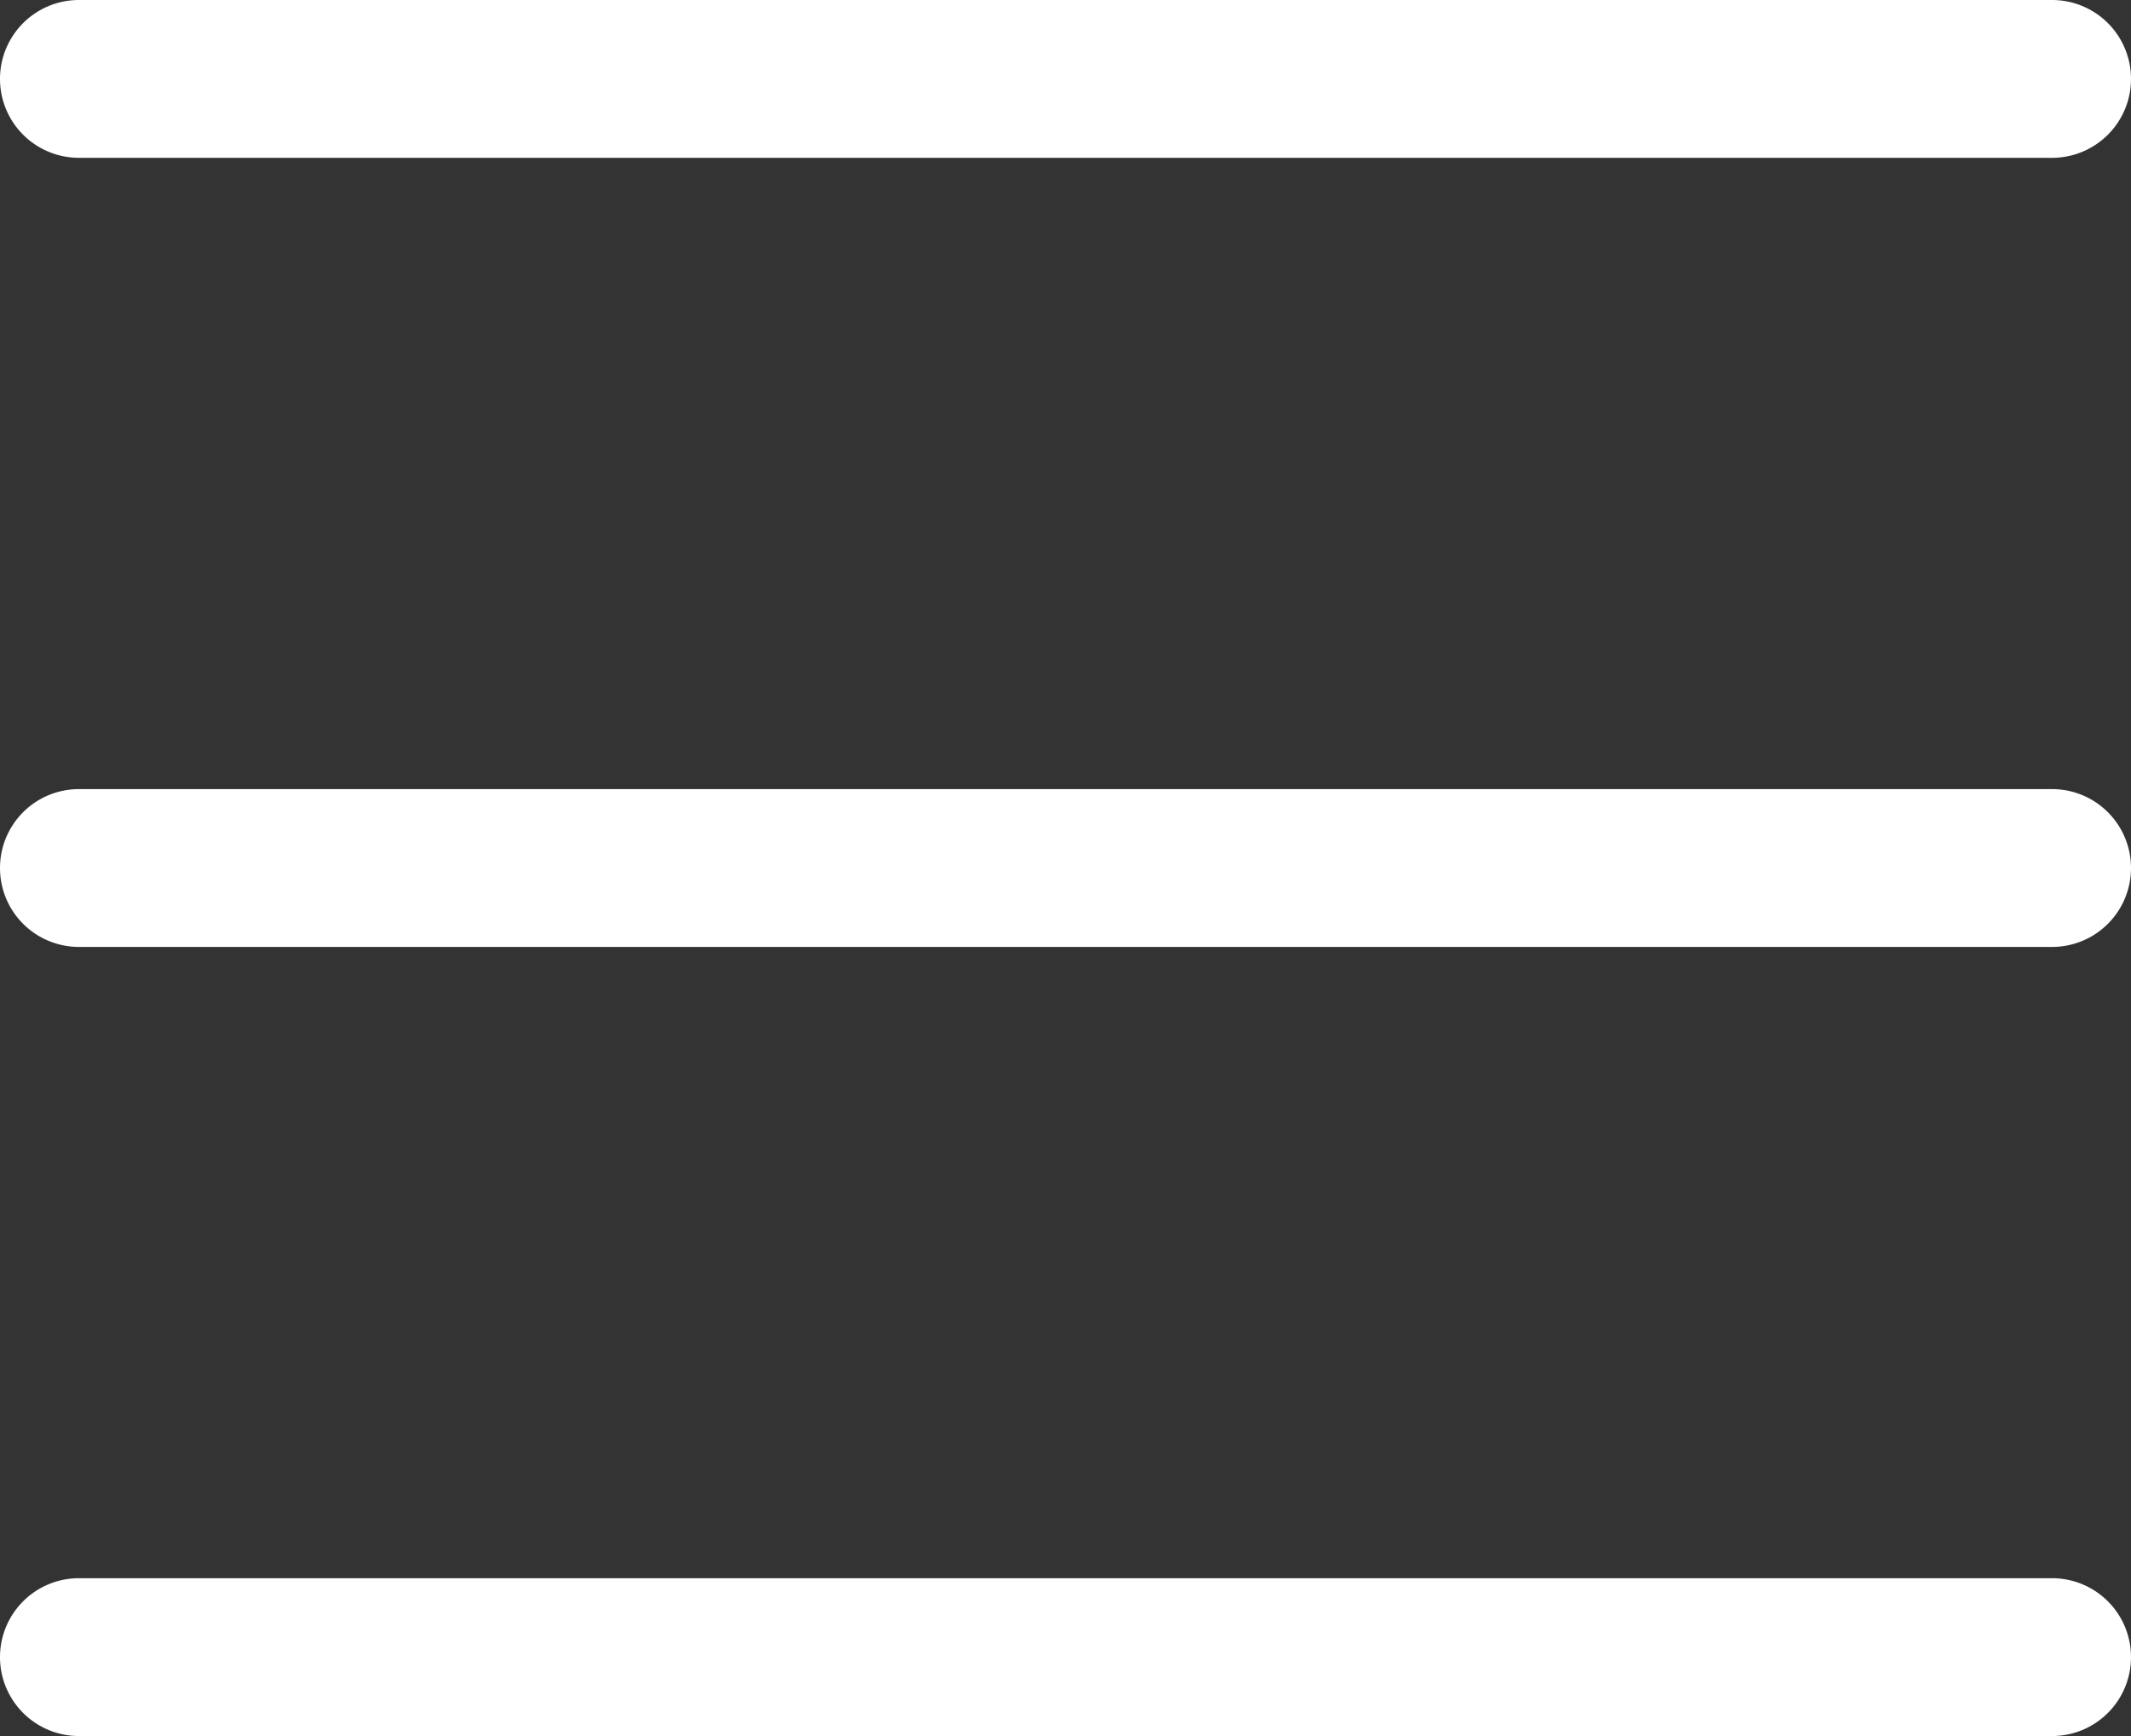
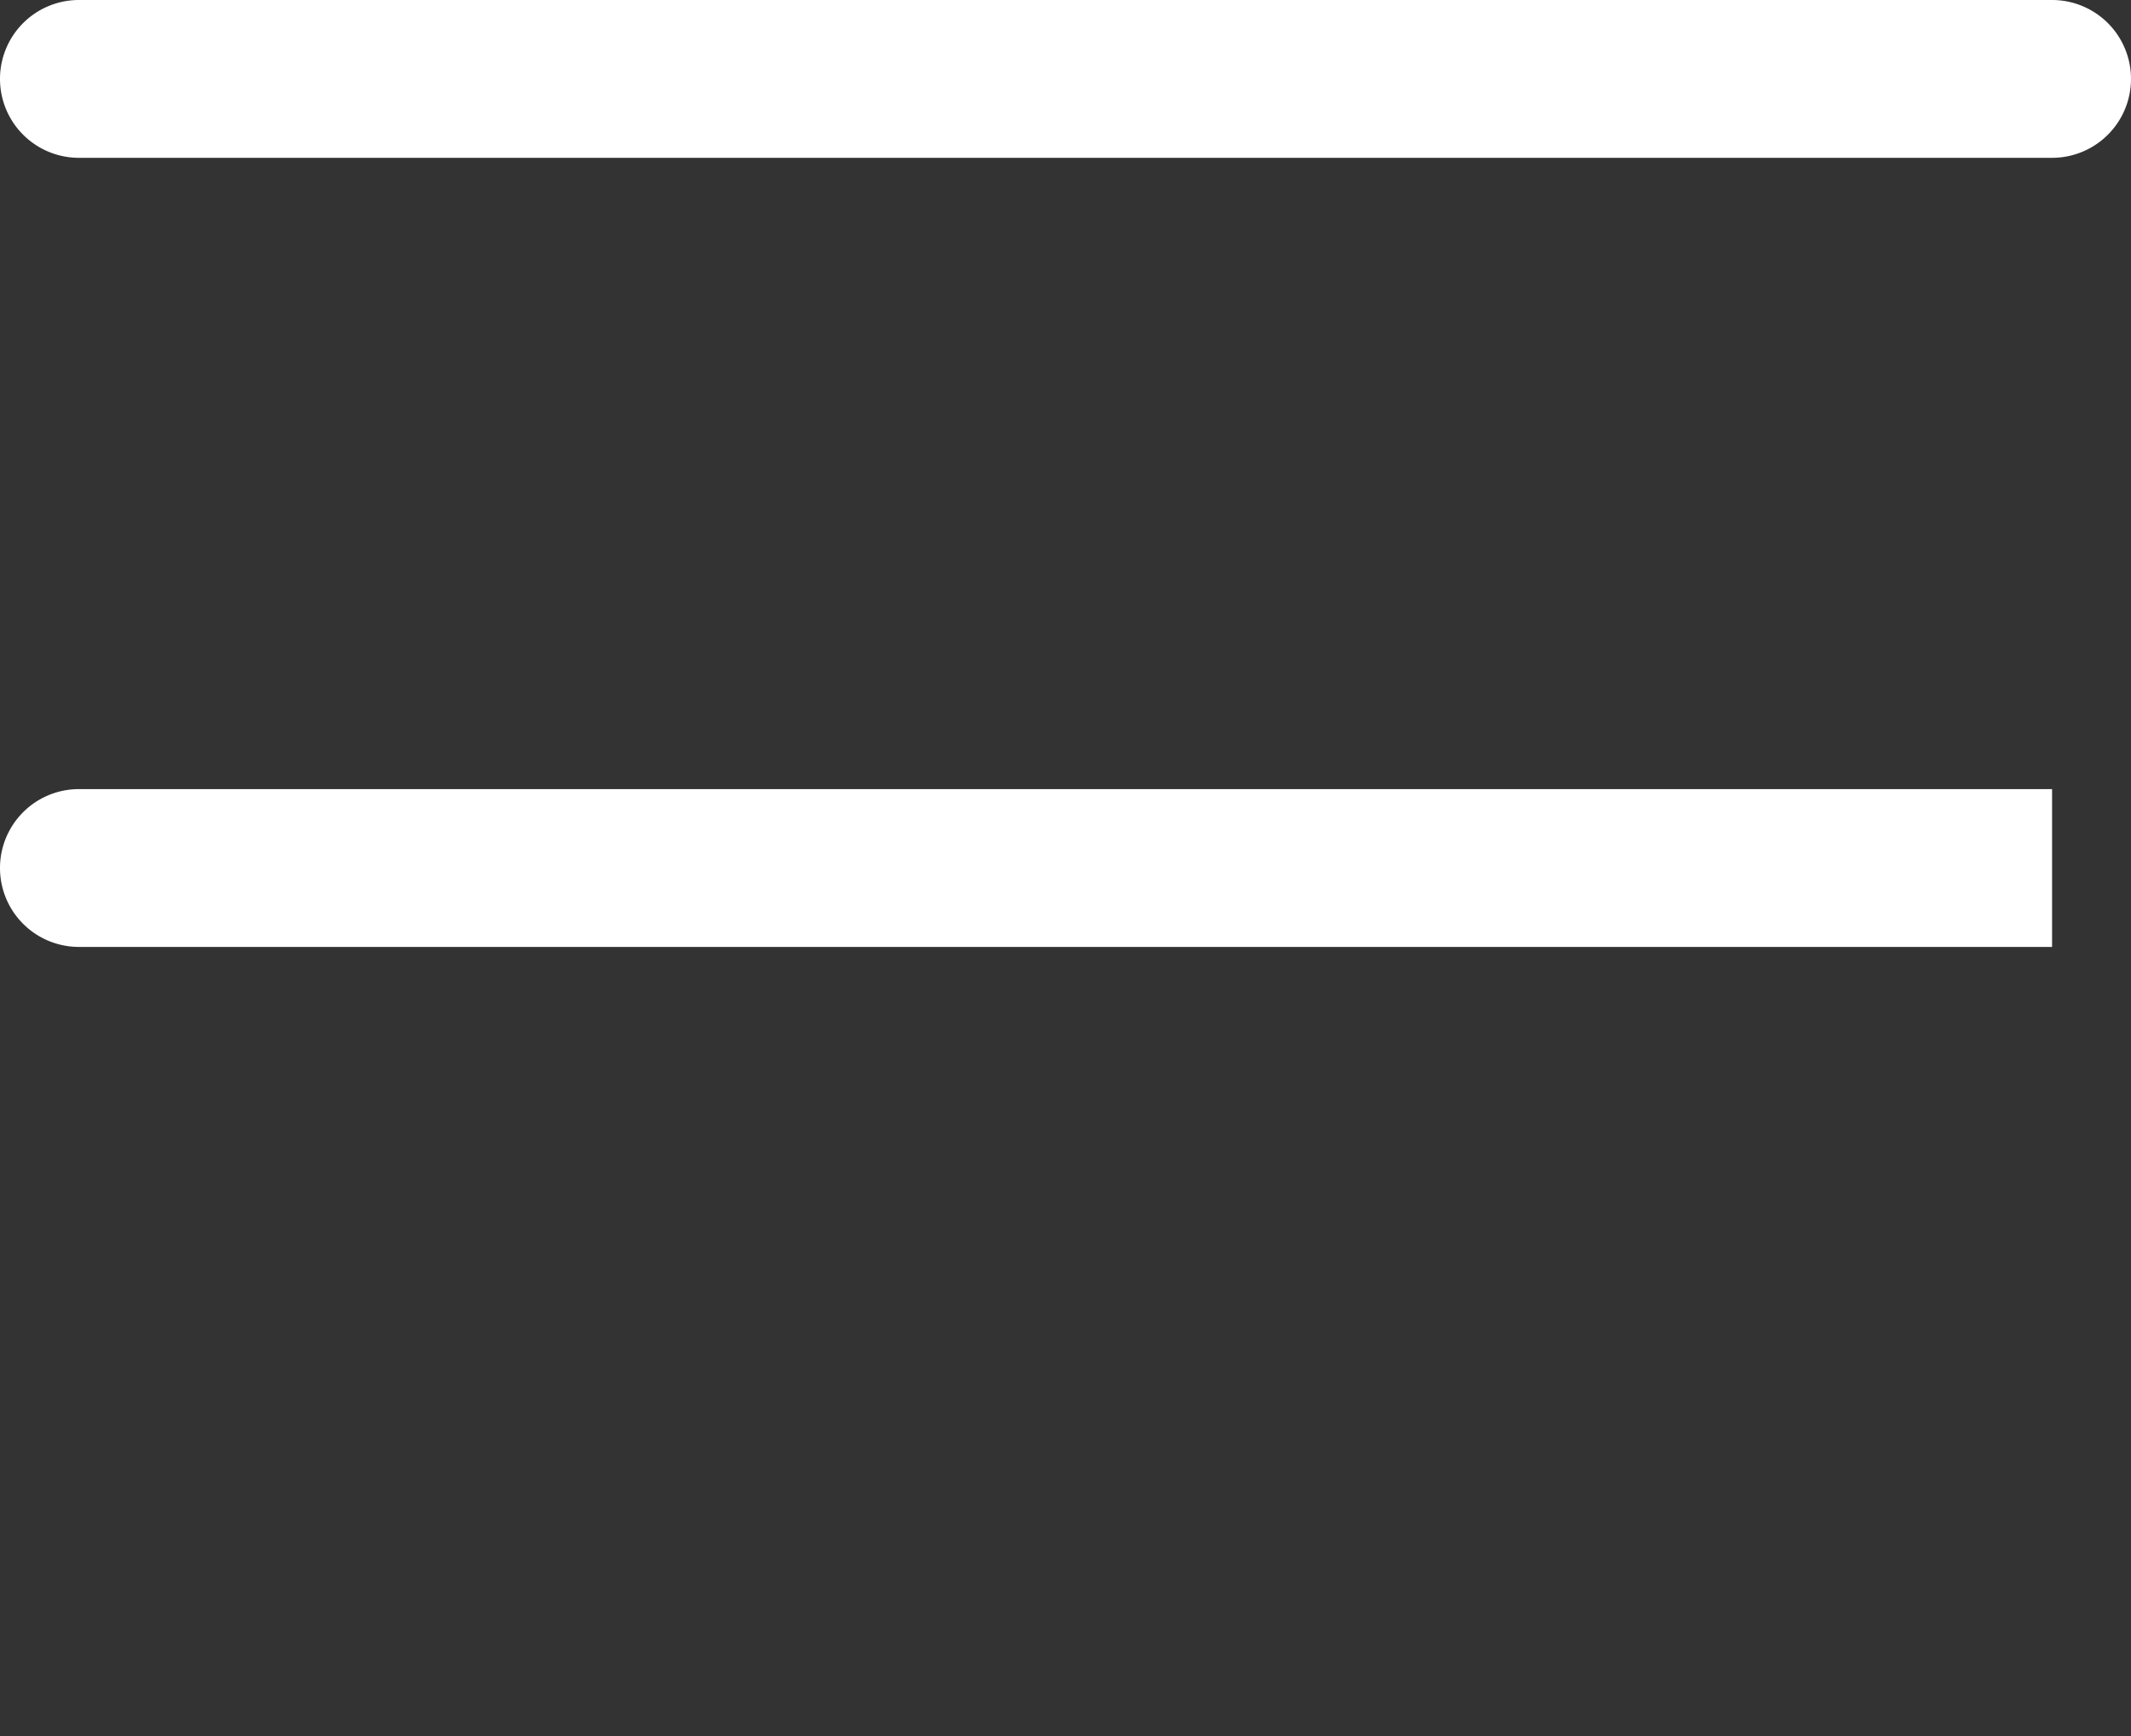
<svg xmlns="http://www.w3.org/2000/svg" viewBox="0 0 27 22">
  <rect x="0" y="0" width="27" height="22" fill="#333333" stroke="none" />
  <defs>
    <style>.cls-1{fill:#fff;}</style>
  </defs>
  <title>Open menu</title>
  <g id="Laag_2" data-name="Laag 2">
    <g id="Laag_1-2" data-name="Laag 1">
      <path class="cls-1" d="M26,2H1A1,1,0,0,1,1,0H26a1,1,0,0,1,0,2Z" />
-       <path class="cls-1" d="M26,12H1a1,1,0,0,1,0-2H26a1,1,0,0,1,0,2Z" />
-       <path class="cls-1" d="M26,22H1a1,1,0,0,1,0-2H26a1,1,0,0,1,0,2Z" />
+       <path class="cls-1" d="M26,12H1a1,1,0,0,1,0-2H26Z" />
    </g>
  </g>
</svg>